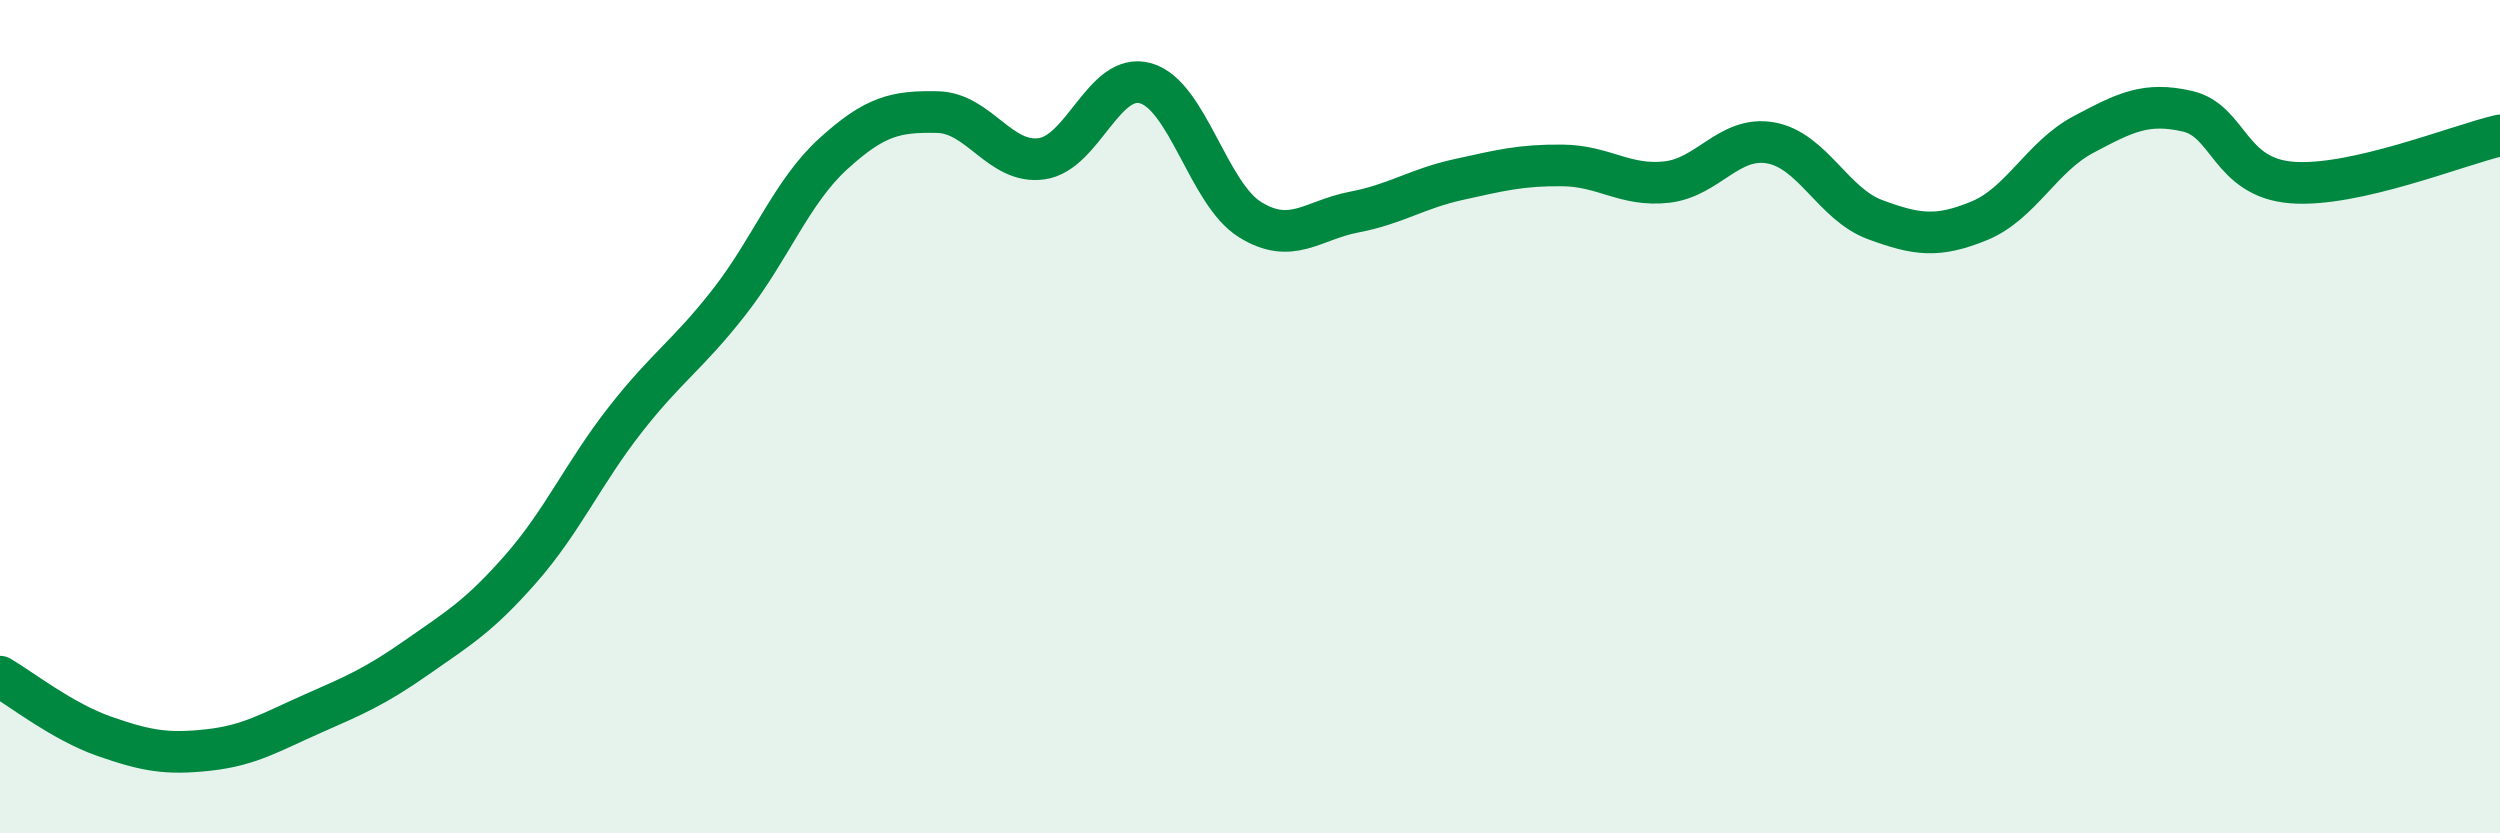
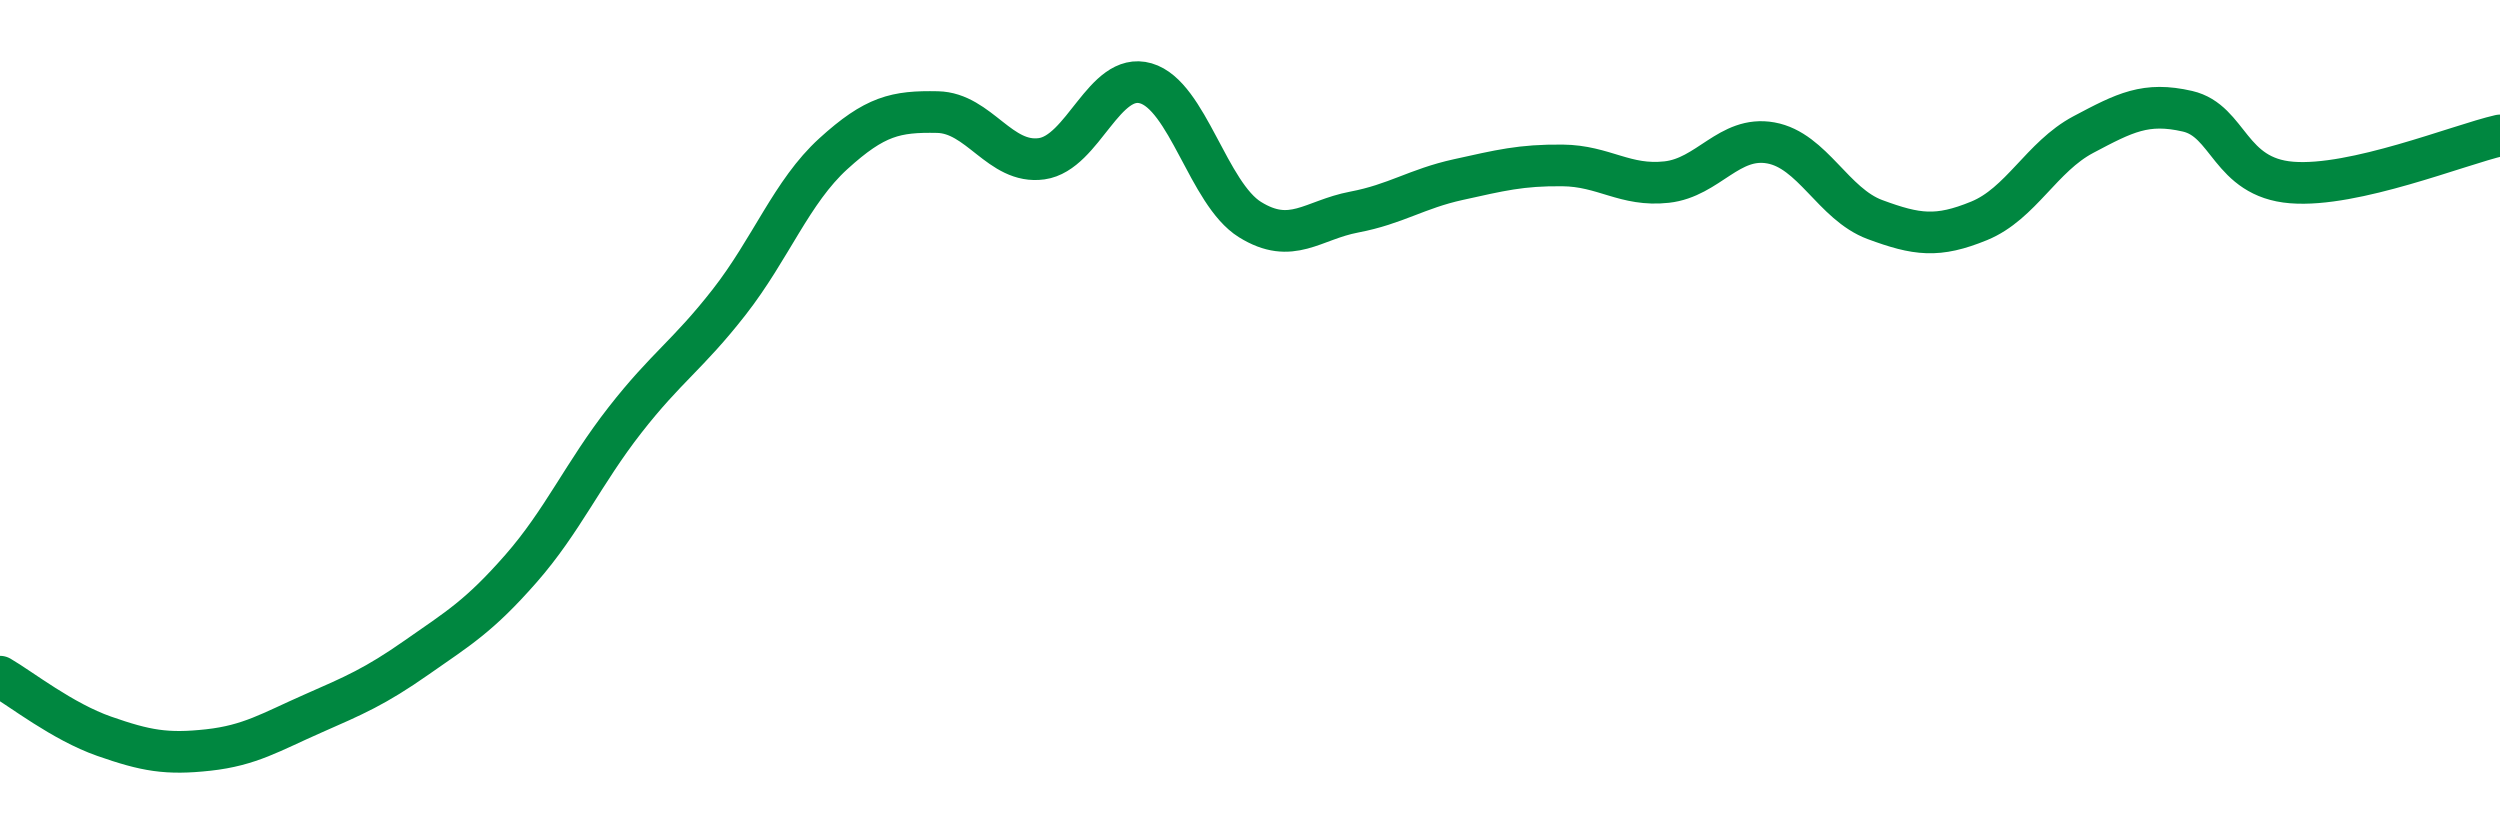
<svg xmlns="http://www.w3.org/2000/svg" width="60" height="20" viewBox="0 0 60 20">
-   <path d="M 0,16.24 C 0.5,16.53 1.5,17.32 2.5,17.67 C 3.5,18.02 4,18.11 5,18 C 6,17.89 6.5,17.57 7.5,17.13 C 8.5,16.69 9,16.48 10,15.78 C 11,15.08 11.5,14.79 12.5,13.65 C 13.5,12.51 14,11.36 15,10.08 C 16,8.8 16.5,8.53 17.5,7.25 C 18.5,5.97 19,4.6 20,3.69 C 21,2.78 21.5,2.67 22.5,2.69 C 23.5,2.71 24,3.95 25,3.81 C 26,3.67 26.5,1.71 27.5,2 C 28.5,2.29 29,4.65 30,5.27 C 31,5.89 31.5,5.28 32.5,5.09 C 33.5,4.9 34,4.53 35,4.31 C 36,4.09 36.5,3.96 37.5,3.97 C 38.5,3.98 39,4.48 40,4.37 C 41,4.26 41.5,3.25 42.5,3.43 C 43.5,3.61 44,4.9 45,5.27 C 46,5.64 46.5,5.71 47.5,5.3 C 48.5,4.89 49,3.76 50,3.23 C 51,2.7 51.5,2.44 52.5,2.67 C 53.5,2.9 53.5,4.26 55,4.38 C 56.5,4.5 59,3.48 60,3.25L60 20L0 20Z" fill="#008740" opacity="0.1" stroke-linecap="round" stroke-linejoin="round" />
  <path d="M 0,16.24 C 0.5,16.53 1.5,17.32 2.5,17.67 C 3.5,18.02 4,18.11 5,18 C 6,17.89 6.5,17.57 7.5,17.13 C 8.5,16.69 9,16.48 10,15.78 C 11,15.08 11.5,14.79 12.5,13.65 C 13.5,12.51 14,11.36 15,10.08 C 16,8.8 16.5,8.53 17.5,7.25 C 18.5,5.97 19,4.6 20,3.69 C 21,2.78 21.5,2.67 22.5,2.69 C 23.5,2.71 24,3.95 25,3.81 C 26,3.67 26.5,1.71 27.5,2 C 28.5,2.29 29,4.65 30,5.27 C 31,5.89 31.5,5.28 32.5,5.09 C 33.5,4.9 34,4.53 35,4.31 C 36,4.09 36.5,3.96 37.5,3.97 C 38.5,3.98 39,4.48 40,4.37 C 41,4.26 41.5,3.25 42.5,3.43 C 43.5,3.61 44,4.9 45,5.27 C 46,5.64 46.5,5.71 47.5,5.3 C 48.5,4.89 49,3.76 50,3.23 C 51,2.7 51.5,2.44 52.5,2.67 C 53.5,2.9 53.5,4.26 55,4.38 C 56.5,4.5 59,3.48 60,3.25" stroke="#008740" stroke-width="1" fill="none" stroke-linecap="round" stroke-linejoin="round" />
</svg>